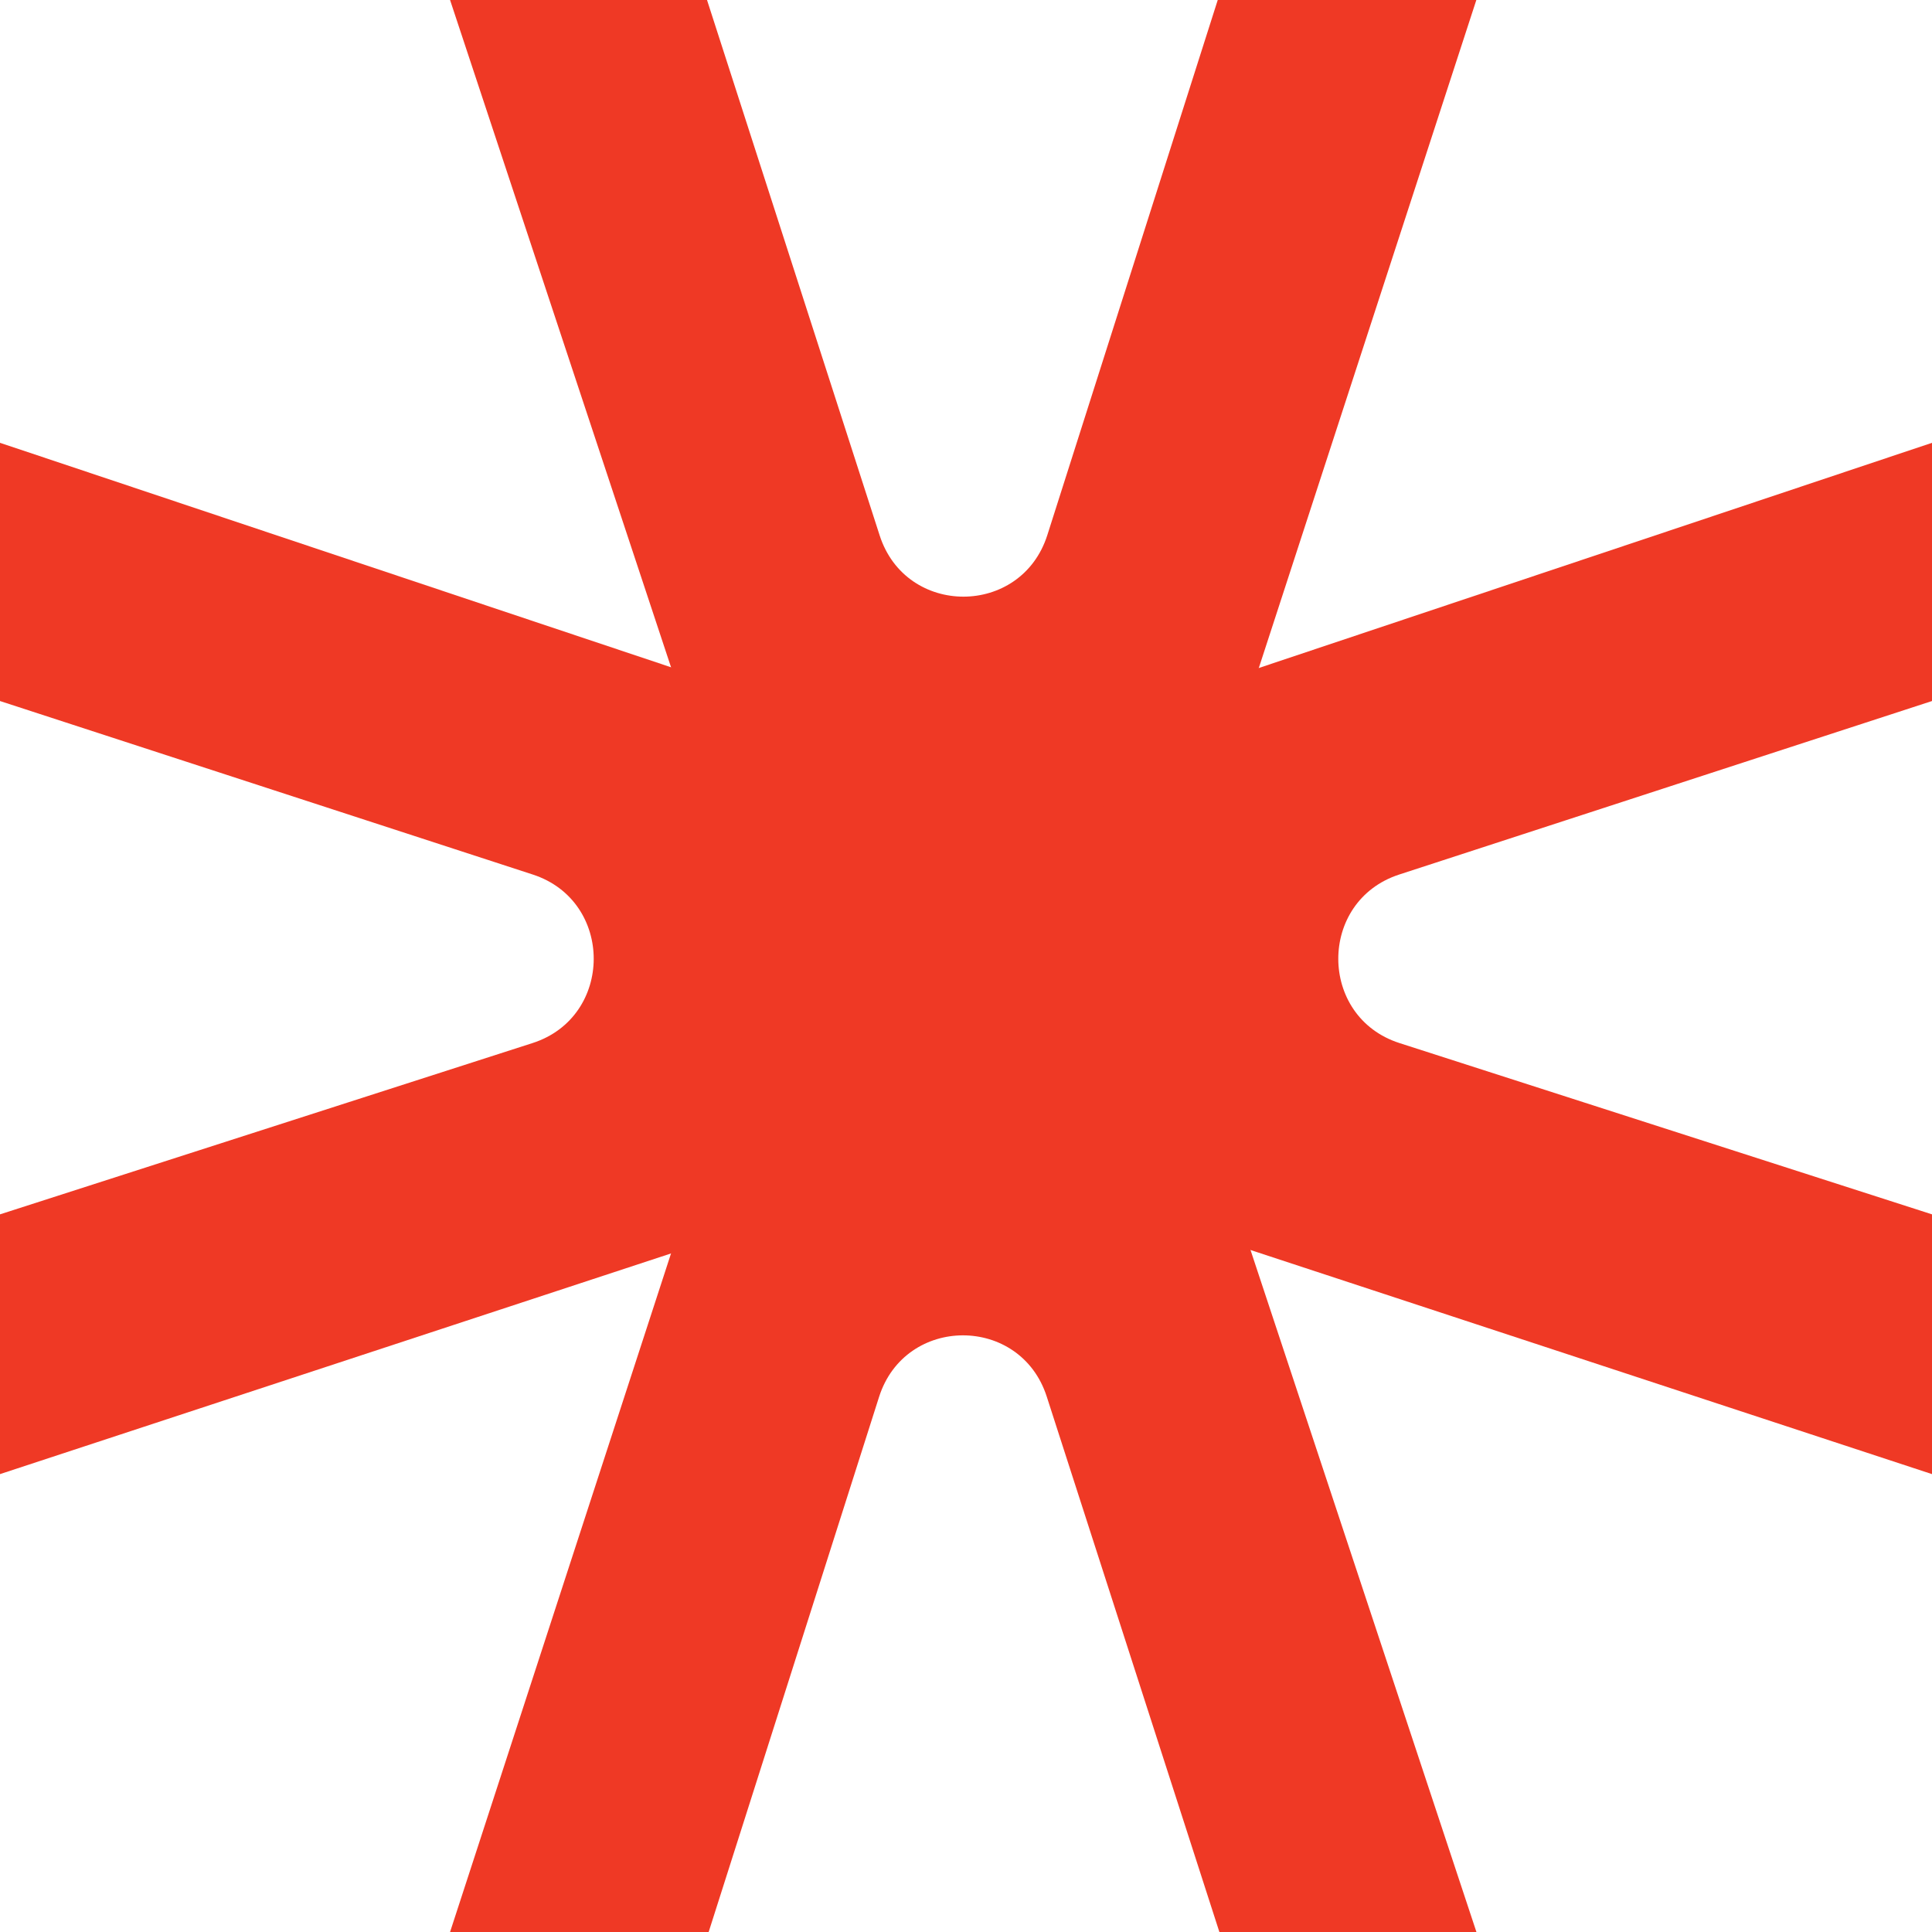
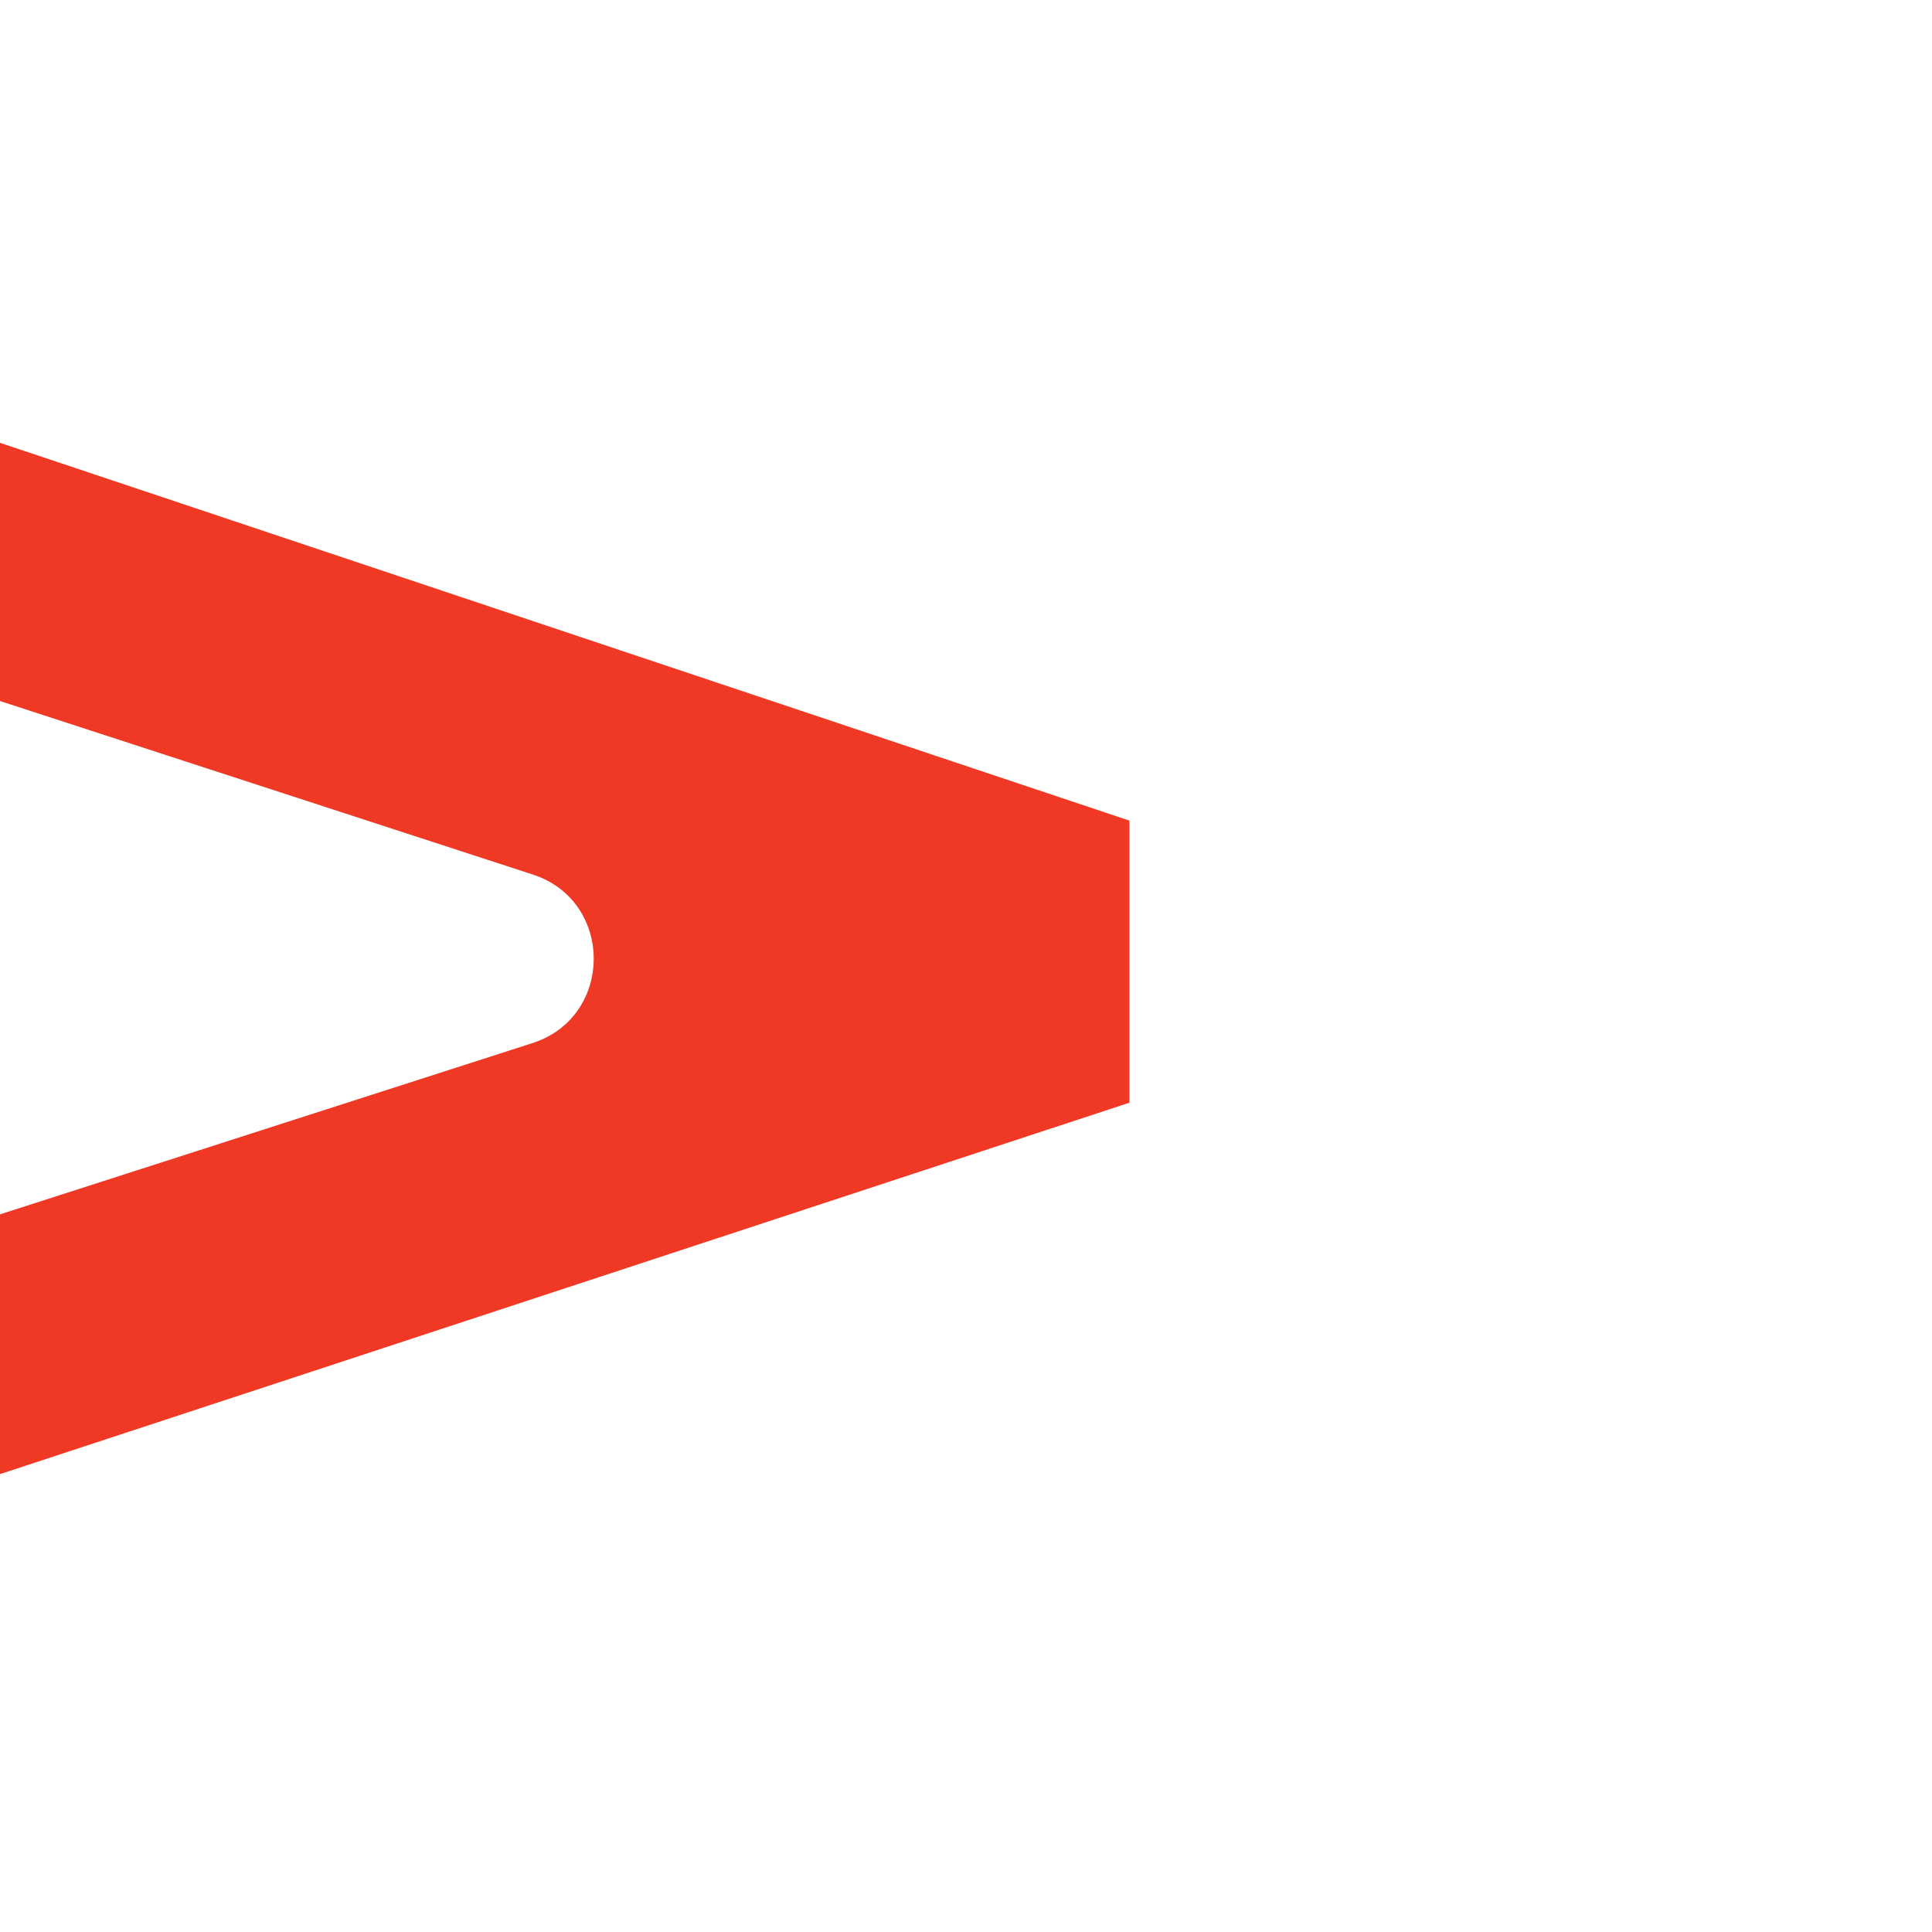
<svg xmlns="http://www.w3.org/2000/svg" width="20" height="20" viewBox="0 0 20 20" fill="none">
  <path d="M0 15.26L3.19194e-08 12.571L5.512 10.798C6.356 10.527 6.358 9.327 5.515 9.053L9.49734e-08 7.257L1.26697e-07 4.584L11.692 8.495V11.415L0 15.26Z" fill="#EF3925" />
-   <path d="M20 15.26L20 12.571L14.488 10.798C13.644 10.527 13.642 9.327 14.485 9.053L20 7.257V4.584L8.308 8.495L8.308 11.415L20 15.26Z" fill="#EF3925" />
-   <path d="M15.283 0L12.606 6.41512e-08L10.842 5.539C10.572 6.387 9.379 6.39 9.106 5.542L7.319 1.90878e-07L4.659 2.54635e-07L8.55 11.749H11.457L15.283 0Z" fill="#EF3925" />
-   <path d="M4.659 20H7.336L9.1 14.461C9.37 13.613 10.563 13.61 10.836 14.458L12.623 20H15.284L11.392 8.251H8.485L4.659 20Z" fill="#EF3925" />
</svg>